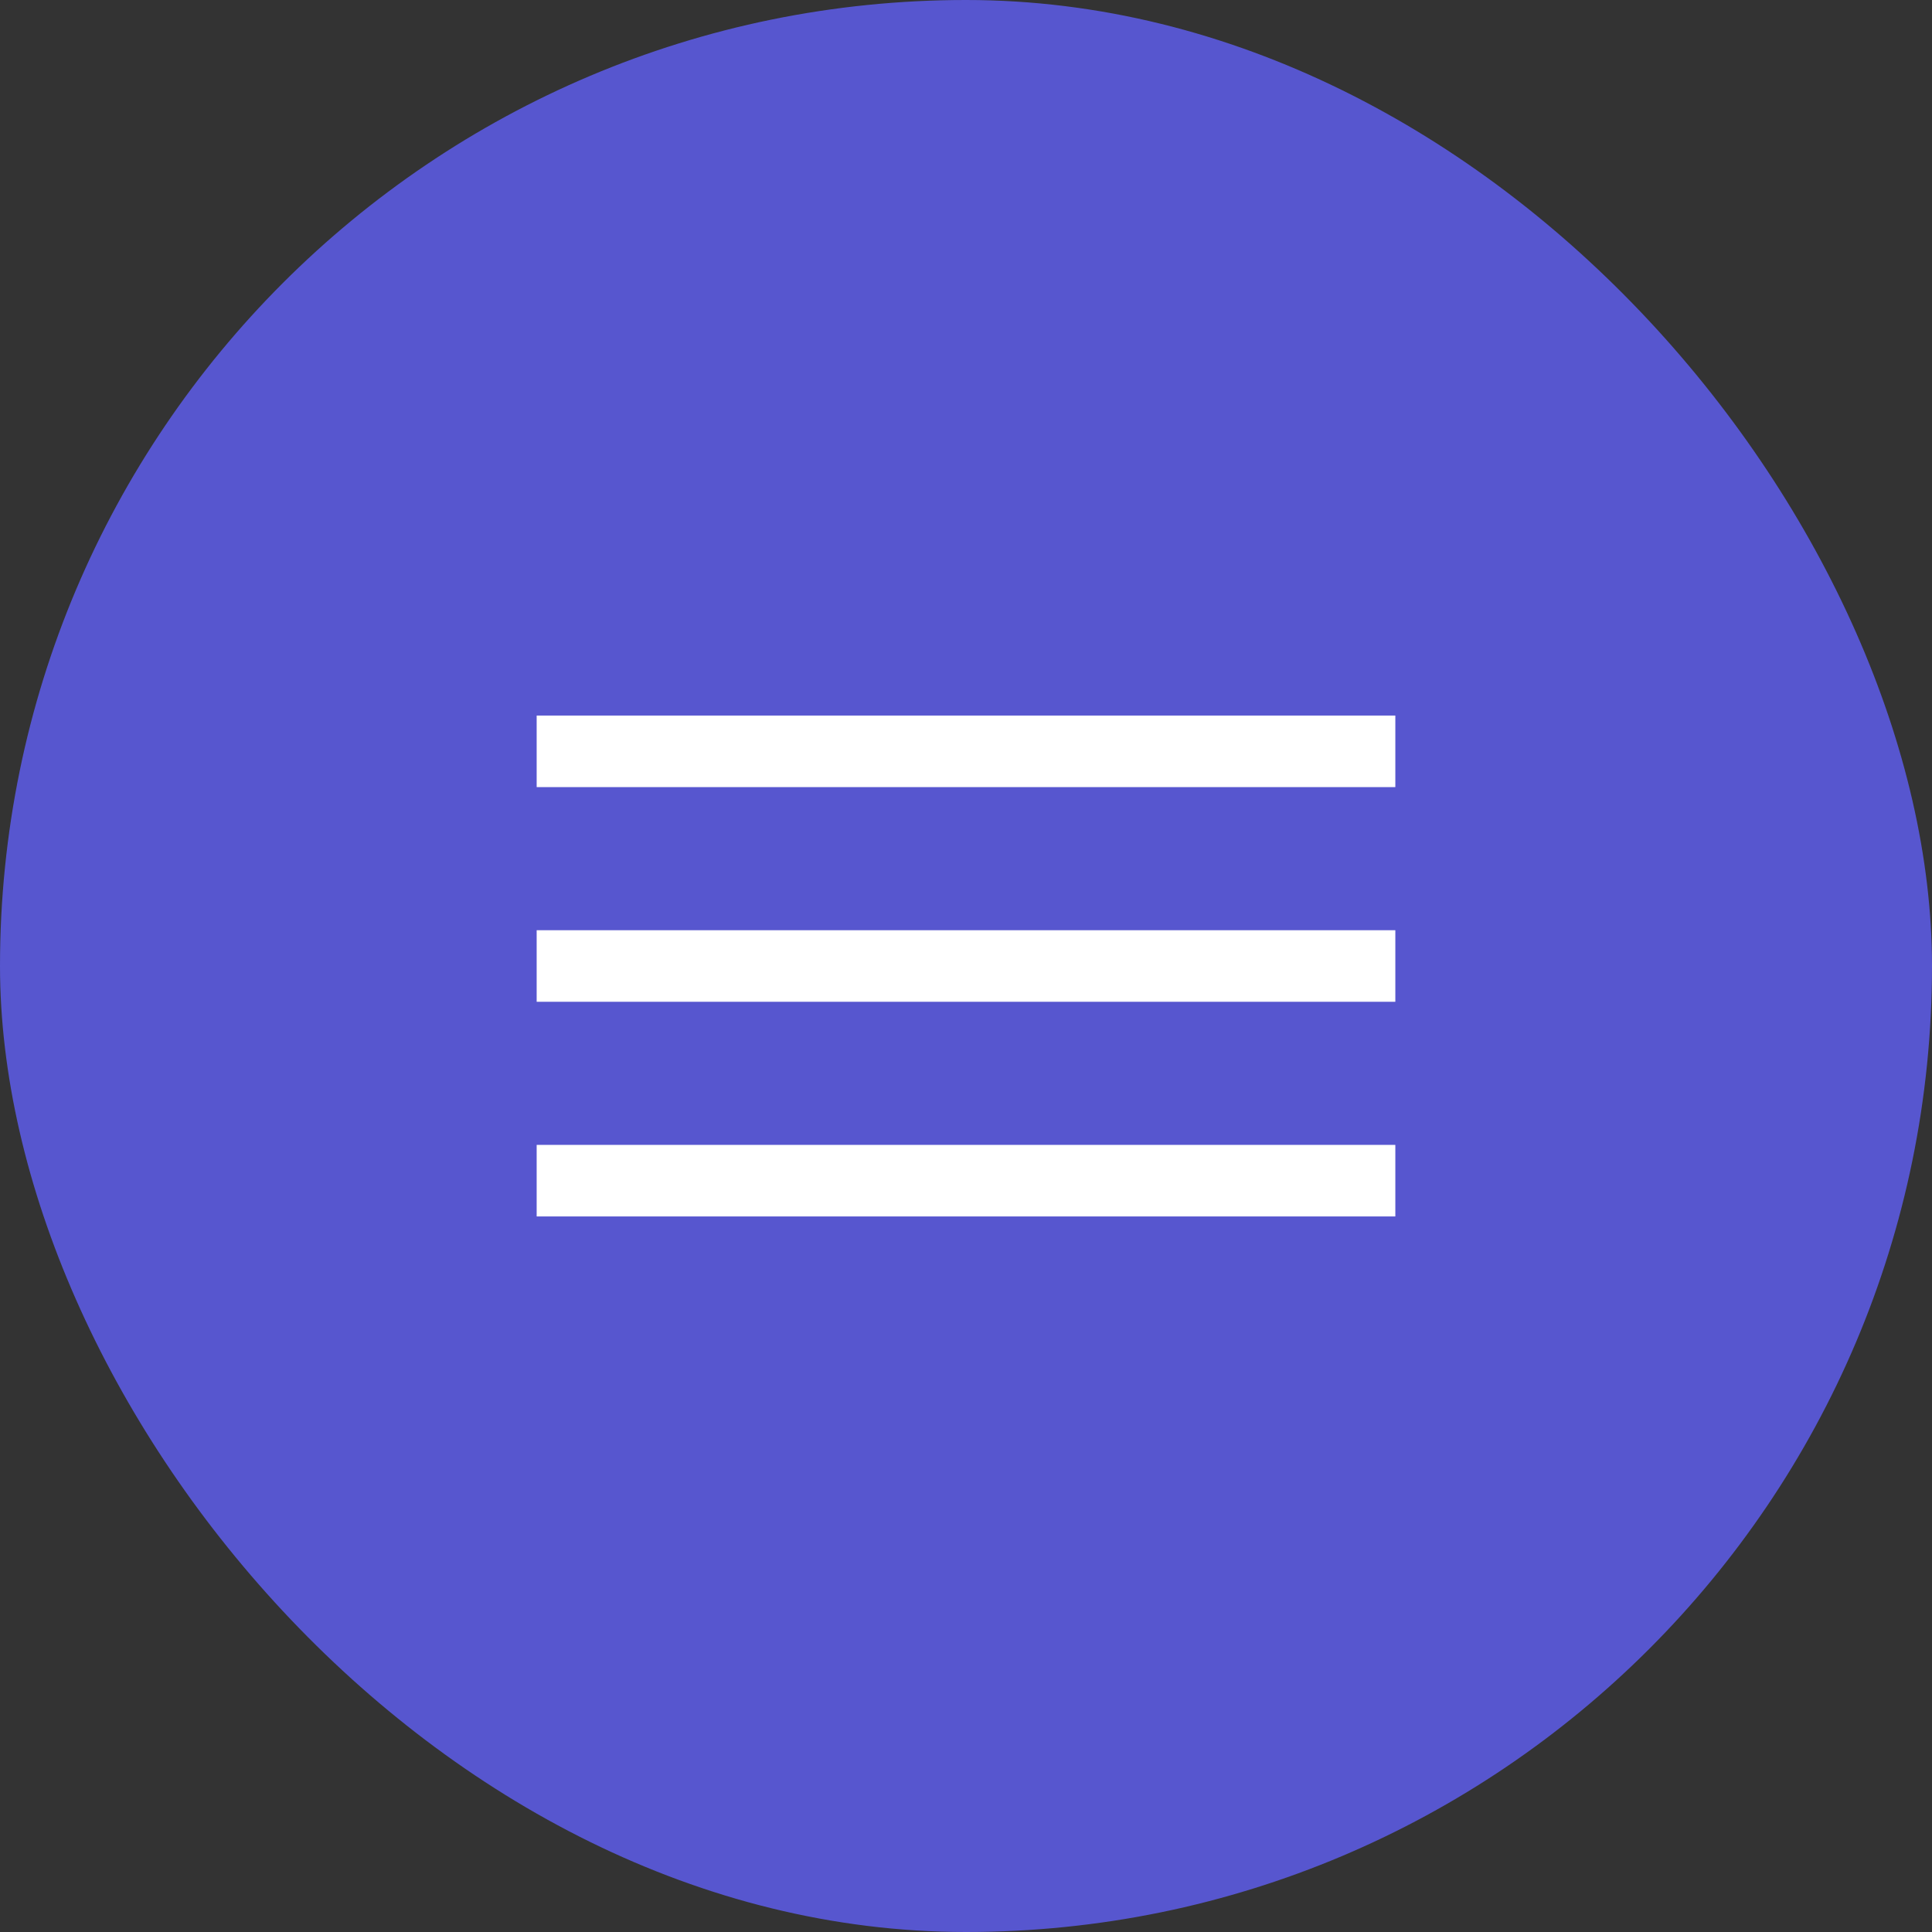
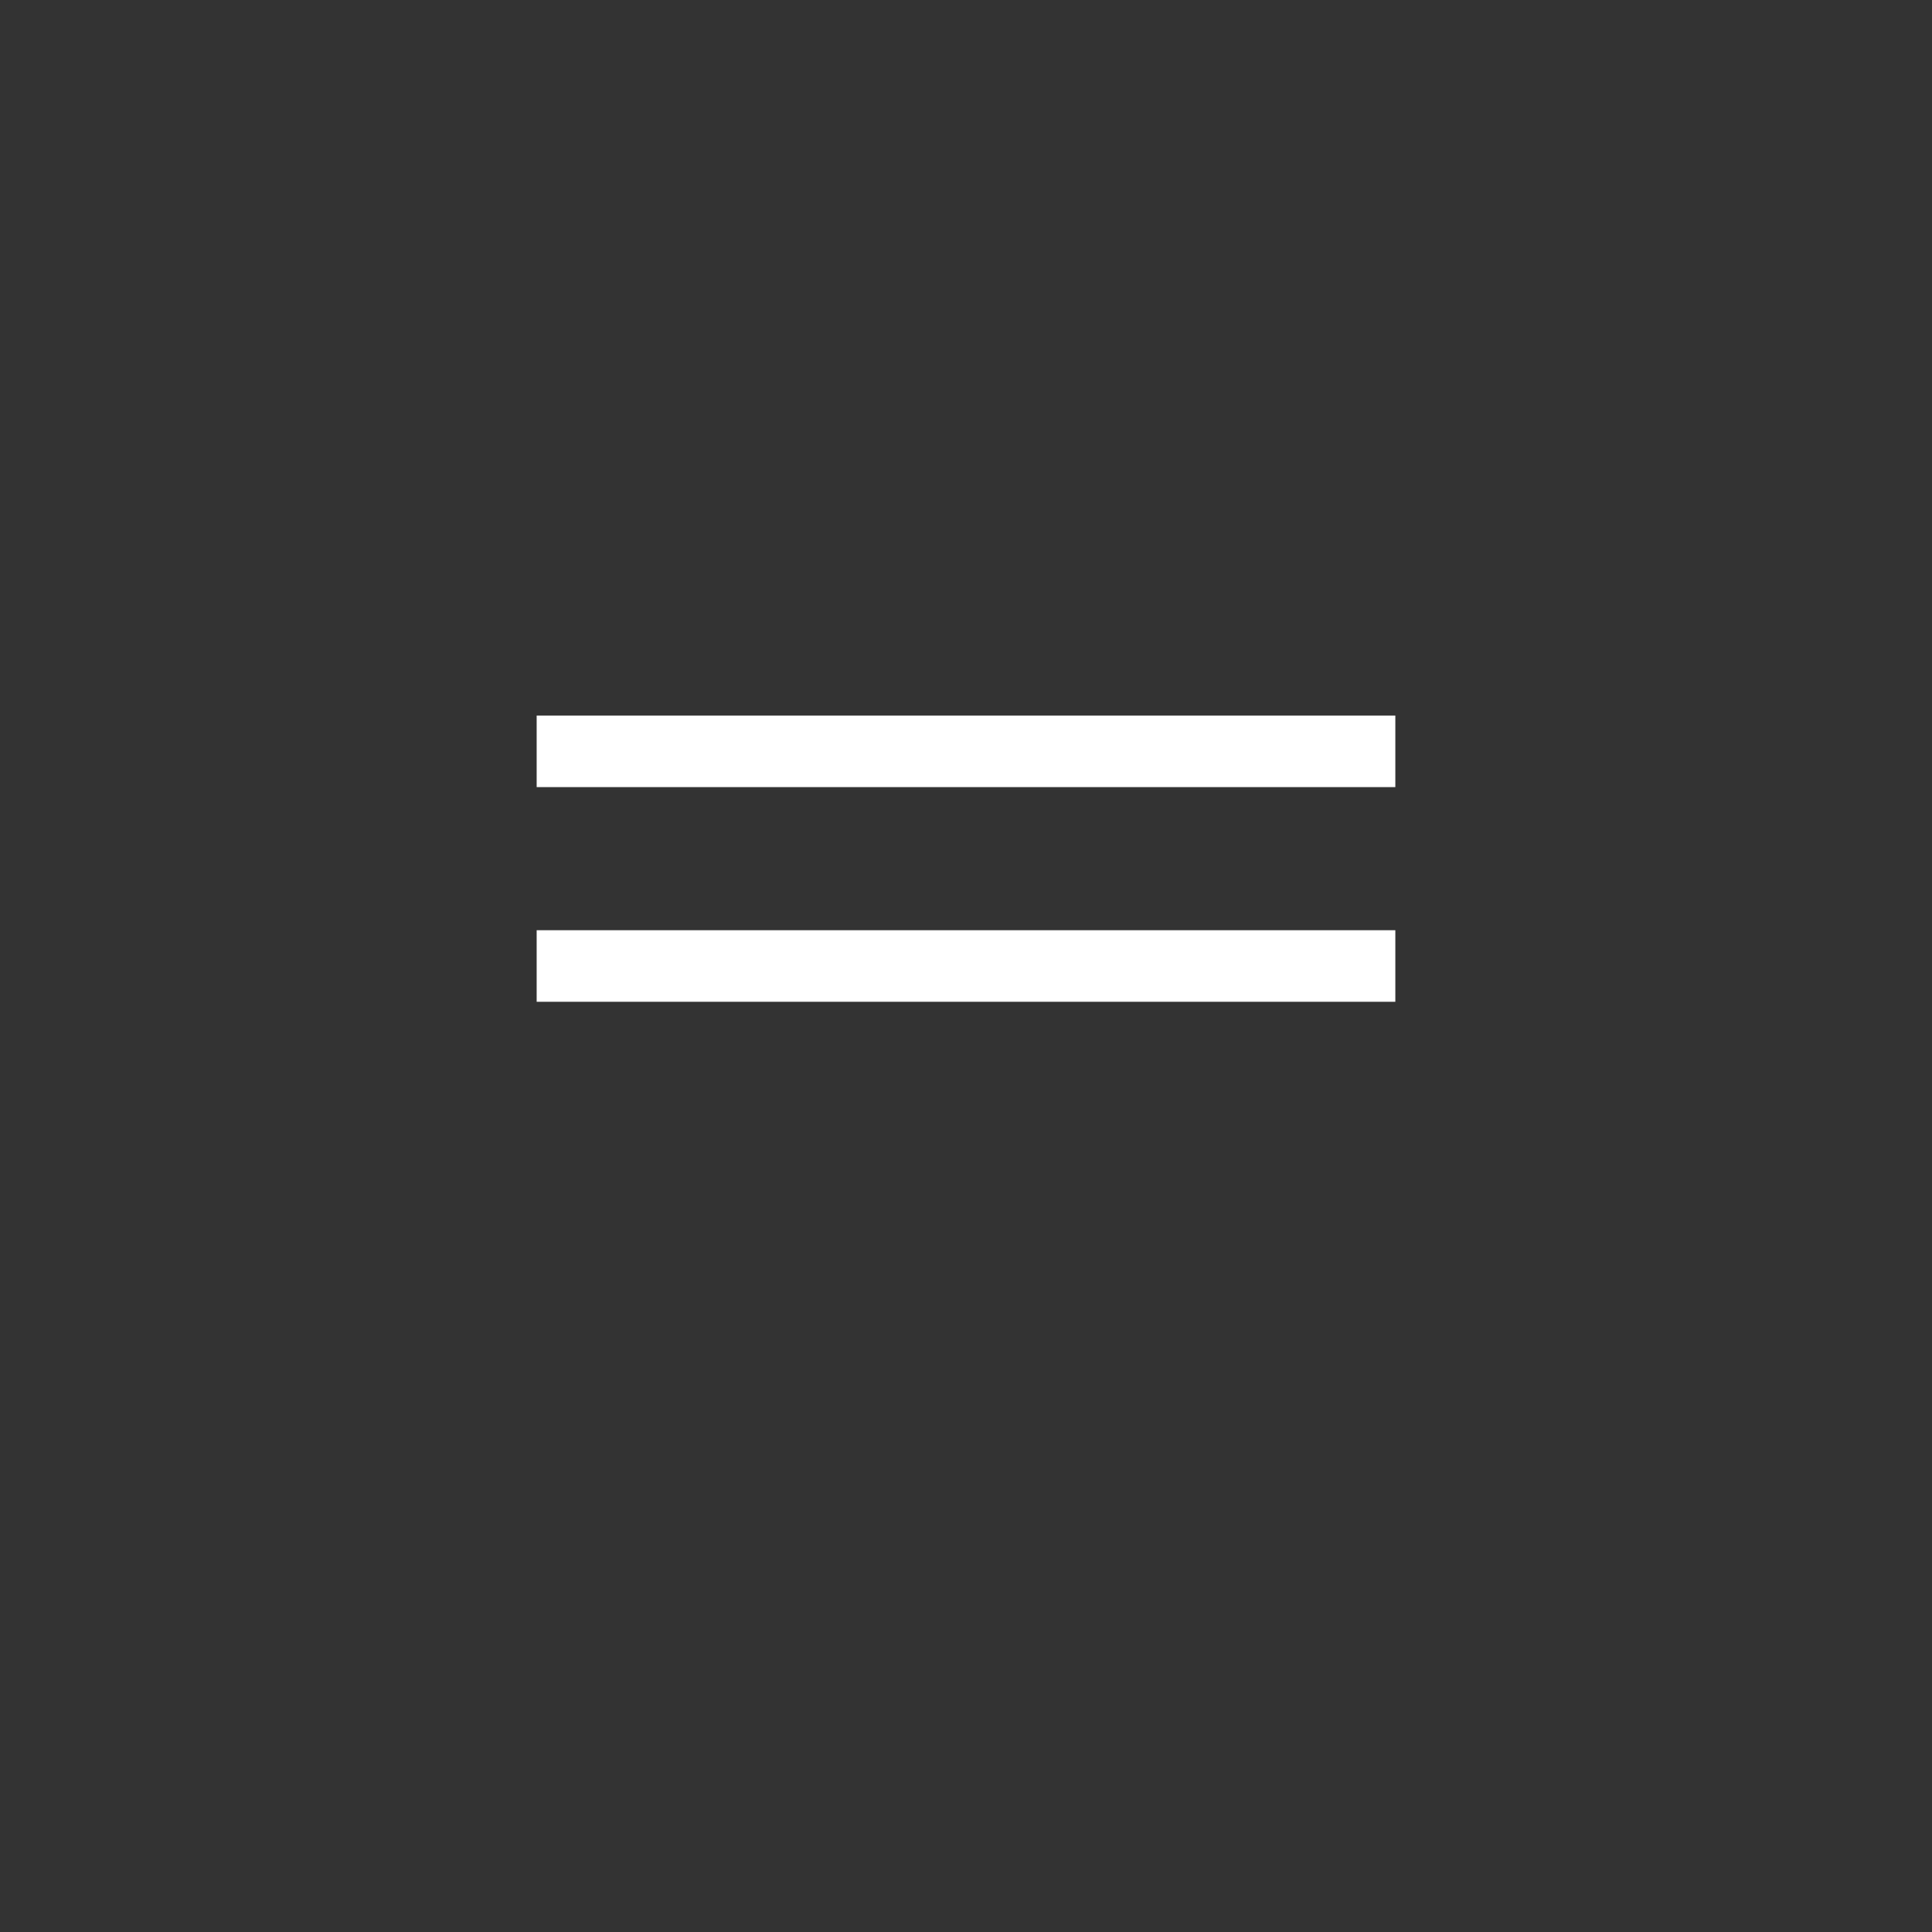
<svg xmlns="http://www.w3.org/2000/svg" width="54" height="54" viewBox="0 0 54 54" fill="none">
  <rect x="0" y="0" width="54" height="54" fill="#333333" stroke="none" />
-   <rect width="54" height="54" rx="27" fill="#5756CF" />
  <rect x="15" y="20" width="24" height="2" fill="white" />
  <rect x="15" y="26" width="24" height="2" fill="white" />
-   <rect x="15" y="32" width="24" height="2" fill="white" />
</svg>